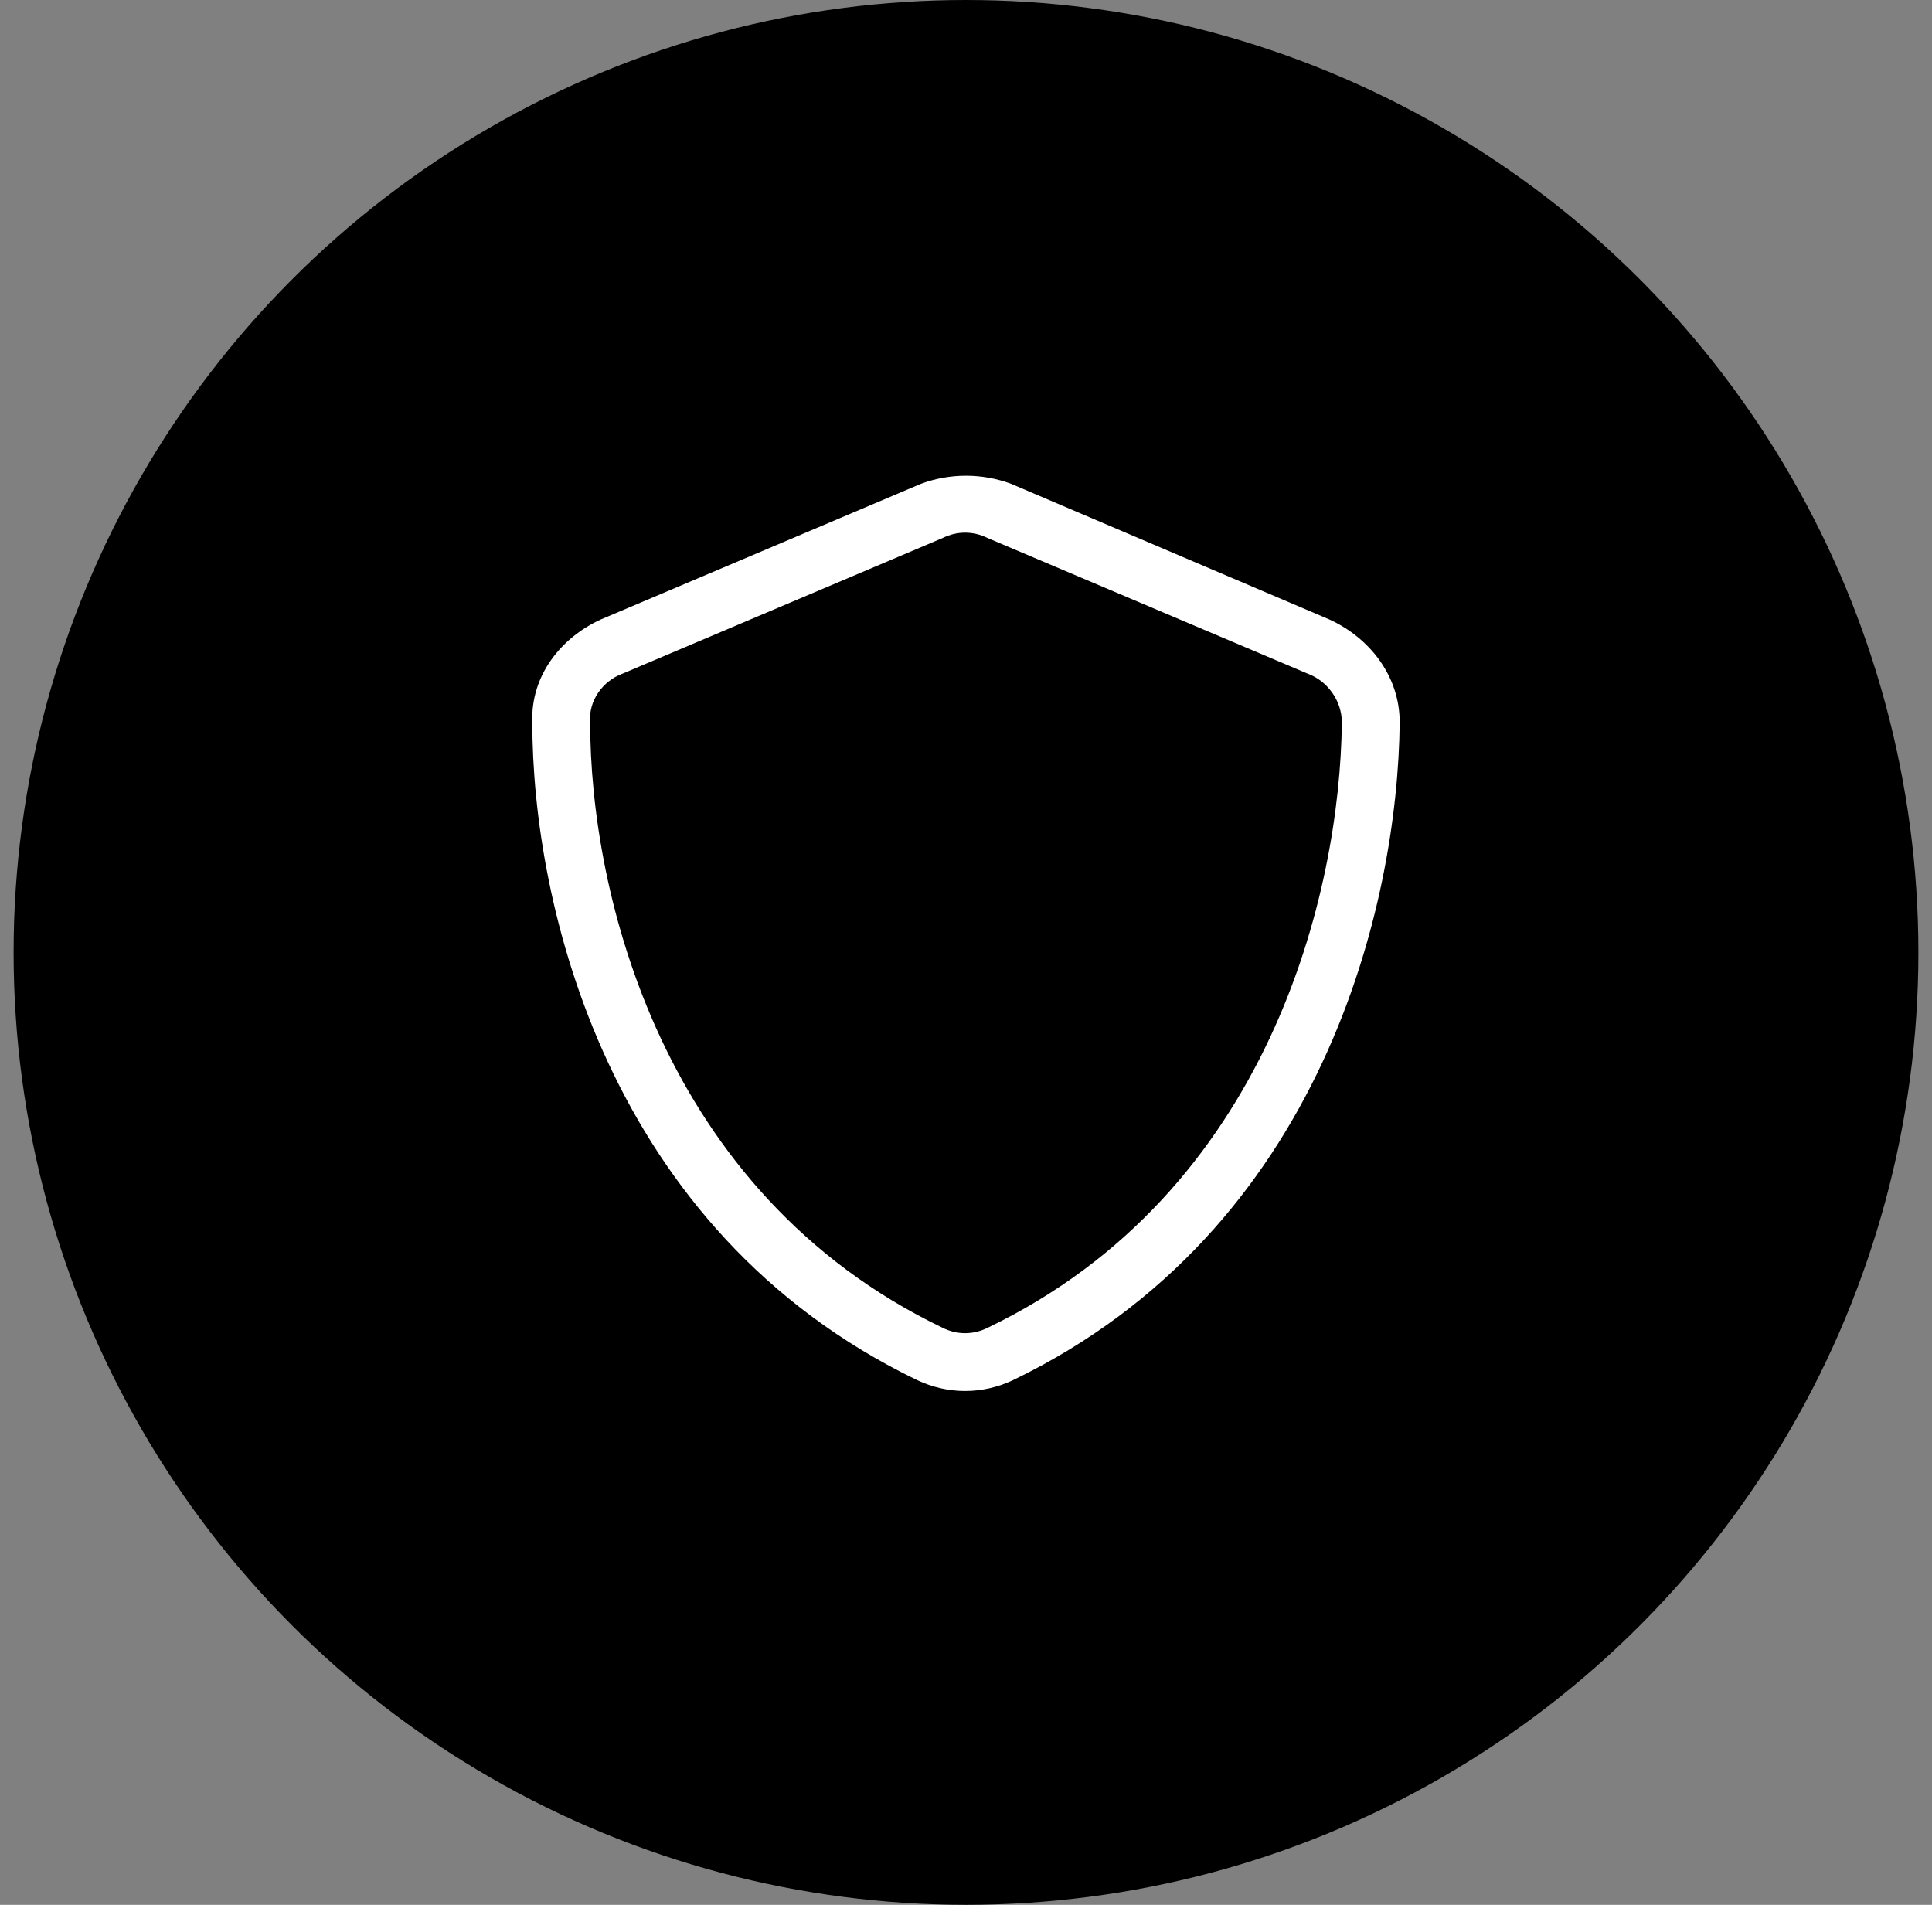
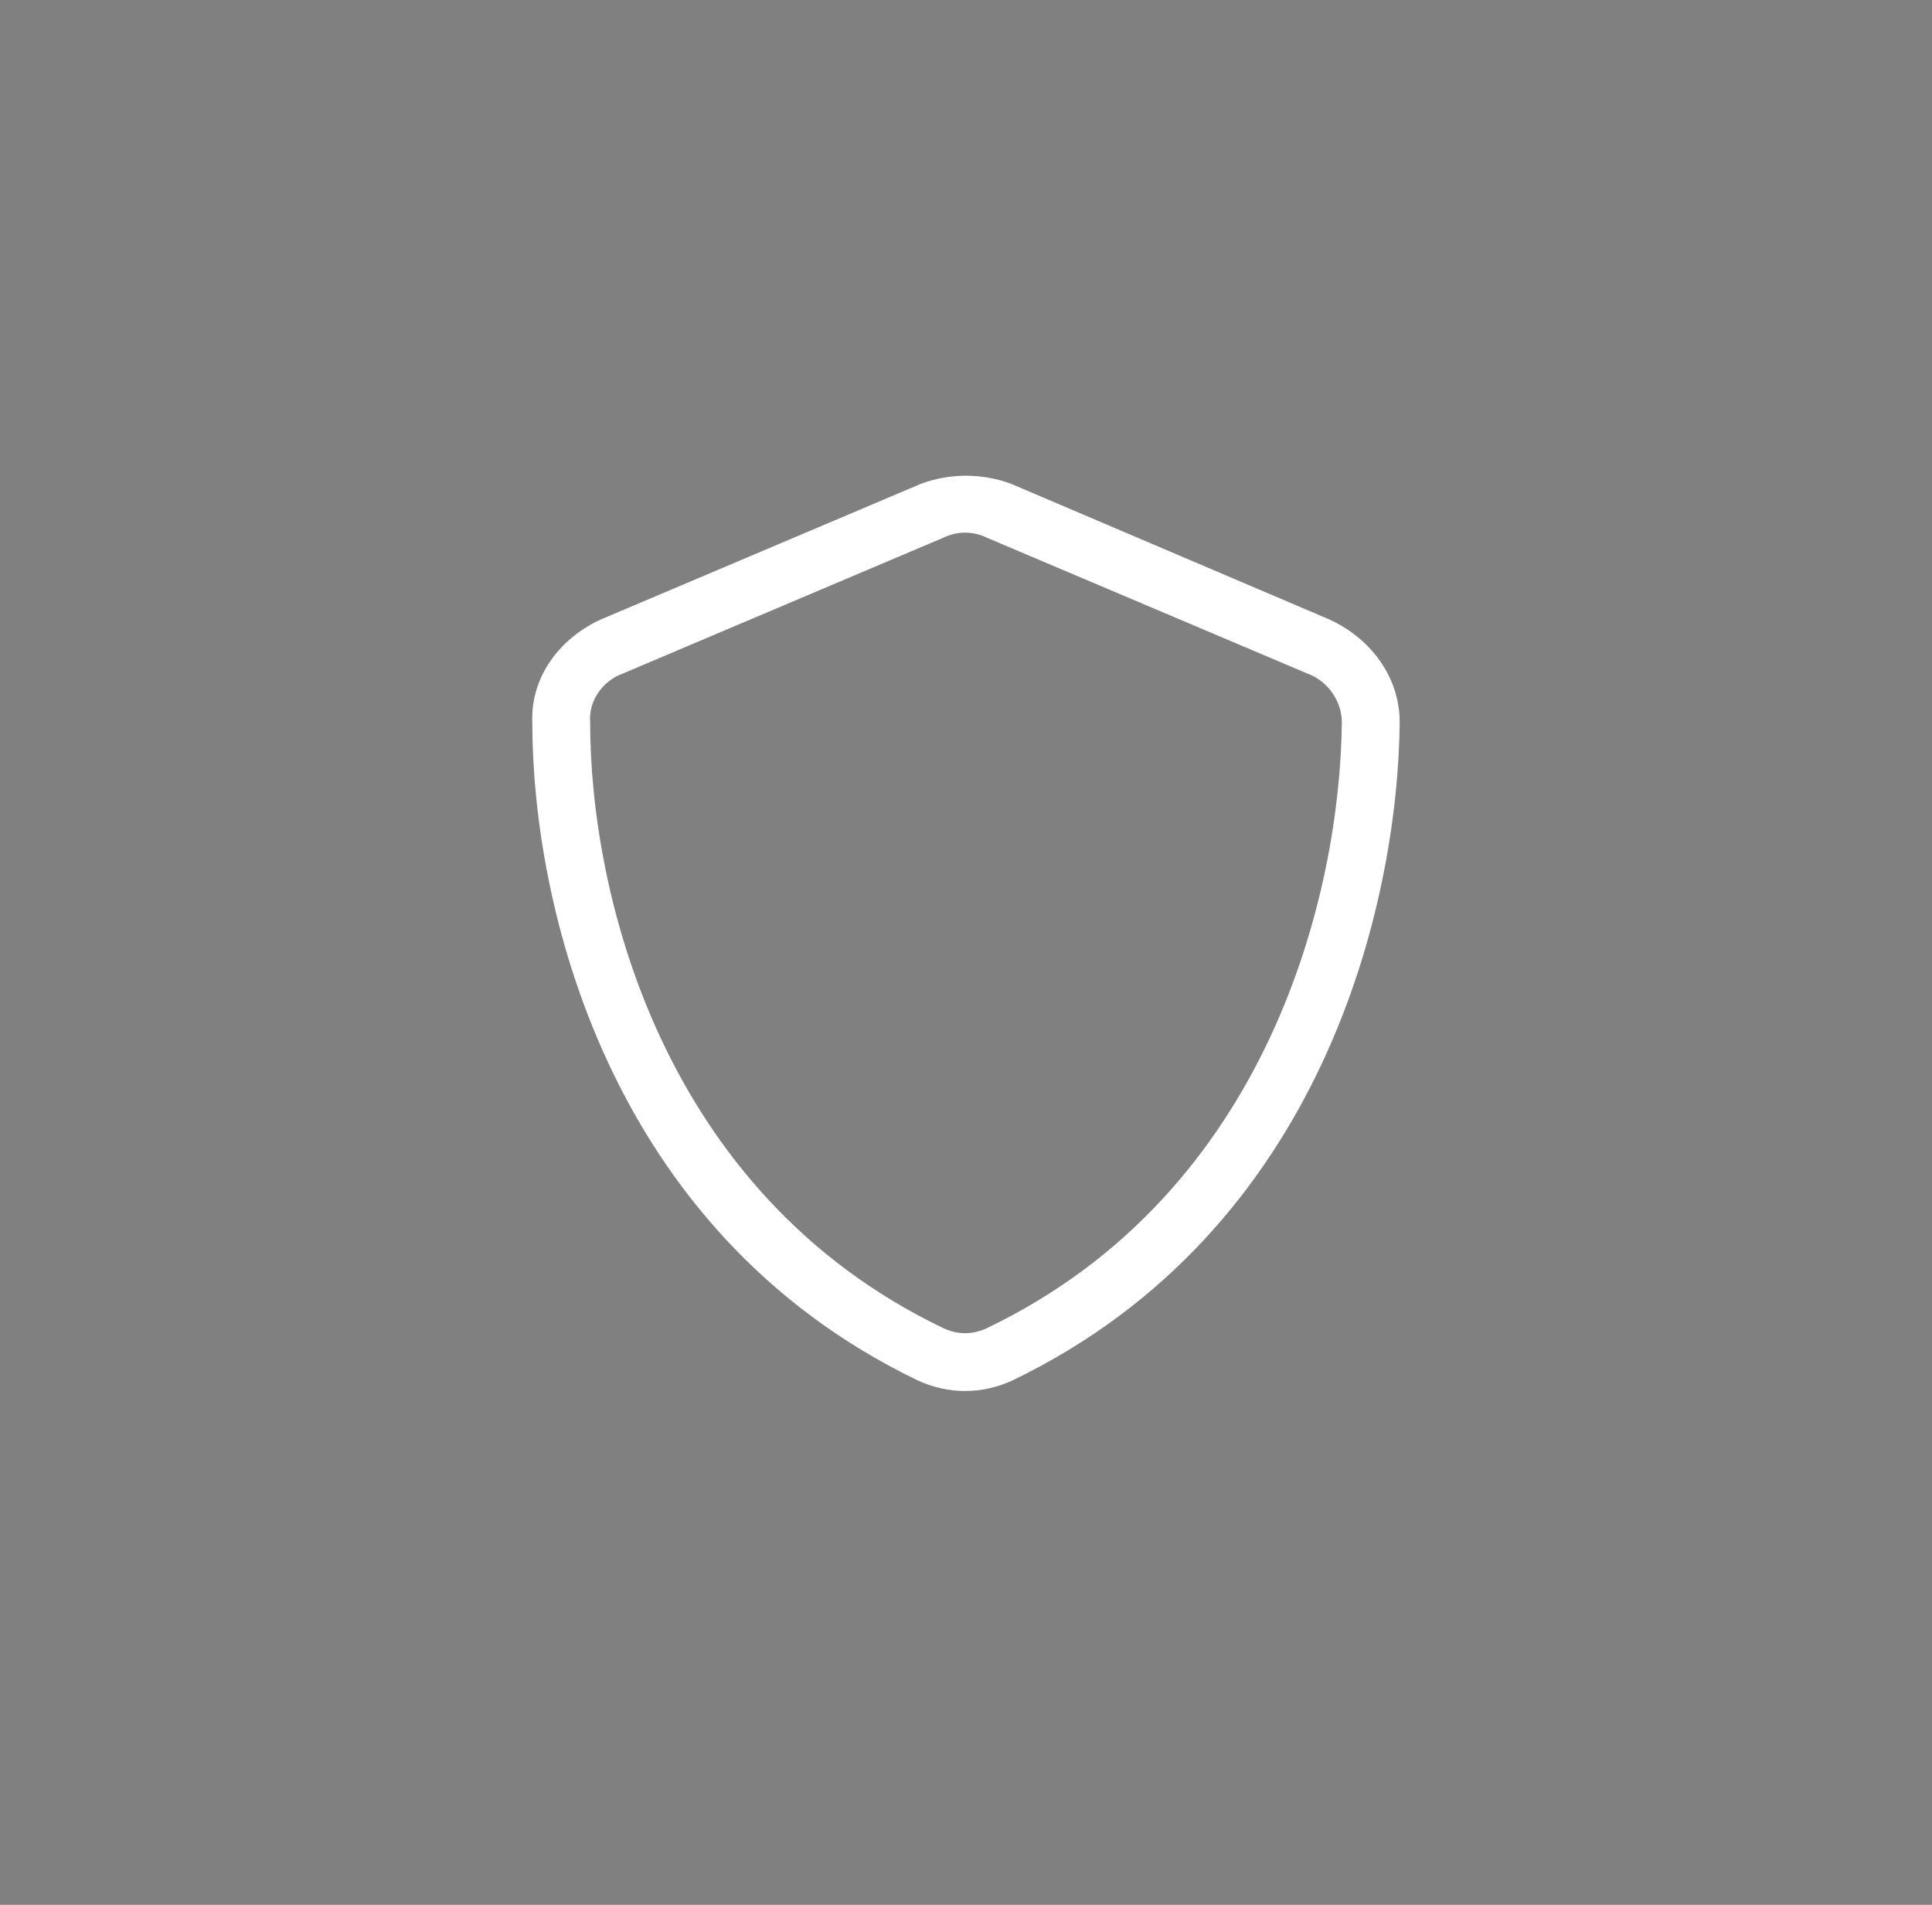
<svg xmlns="http://www.w3.org/2000/svg" width="71" height="70" viewBox="0 0 71 70" fill="none">
  <rect x="0" y="0" width="71" height="70" fill="#808080" stroke="none" />
-   <circle cx="35.5" cy="35" r="35" fill="black" />
  <path d="M33.84 17.781C34.902 17.383 36.098 17.383 37.16 17.781L48.848 22.762C50.309 23.426 51.438 24.82 51.438 26.547C51.371 33.188 48.648 45.207 37.227 50.719C36.098 51.25 34.836 51.25 33.707 50.719C22.285 45.207 19.562 33.188 19.562 26.547C19.496 24.82 20.625 23.426 22.086 22.762L33.84 17.781ZM36.297 19.773C35.766 19.508 35.168 19.508 34.637 19.773L22.883 24.754C22.152 25.02 21.621 25.75 21.688 26.547C21.688 32.789 24.277 43.812 34.637 48.793C35.168 49.059 35.766 49.059 36.297 48.793C46.656 43.812 49.246 32.789 49.312 26.547C49.312 25.75 48.781 25.02 48.051 24.754L36.297 19.773Z" fill="white" />
</svg>